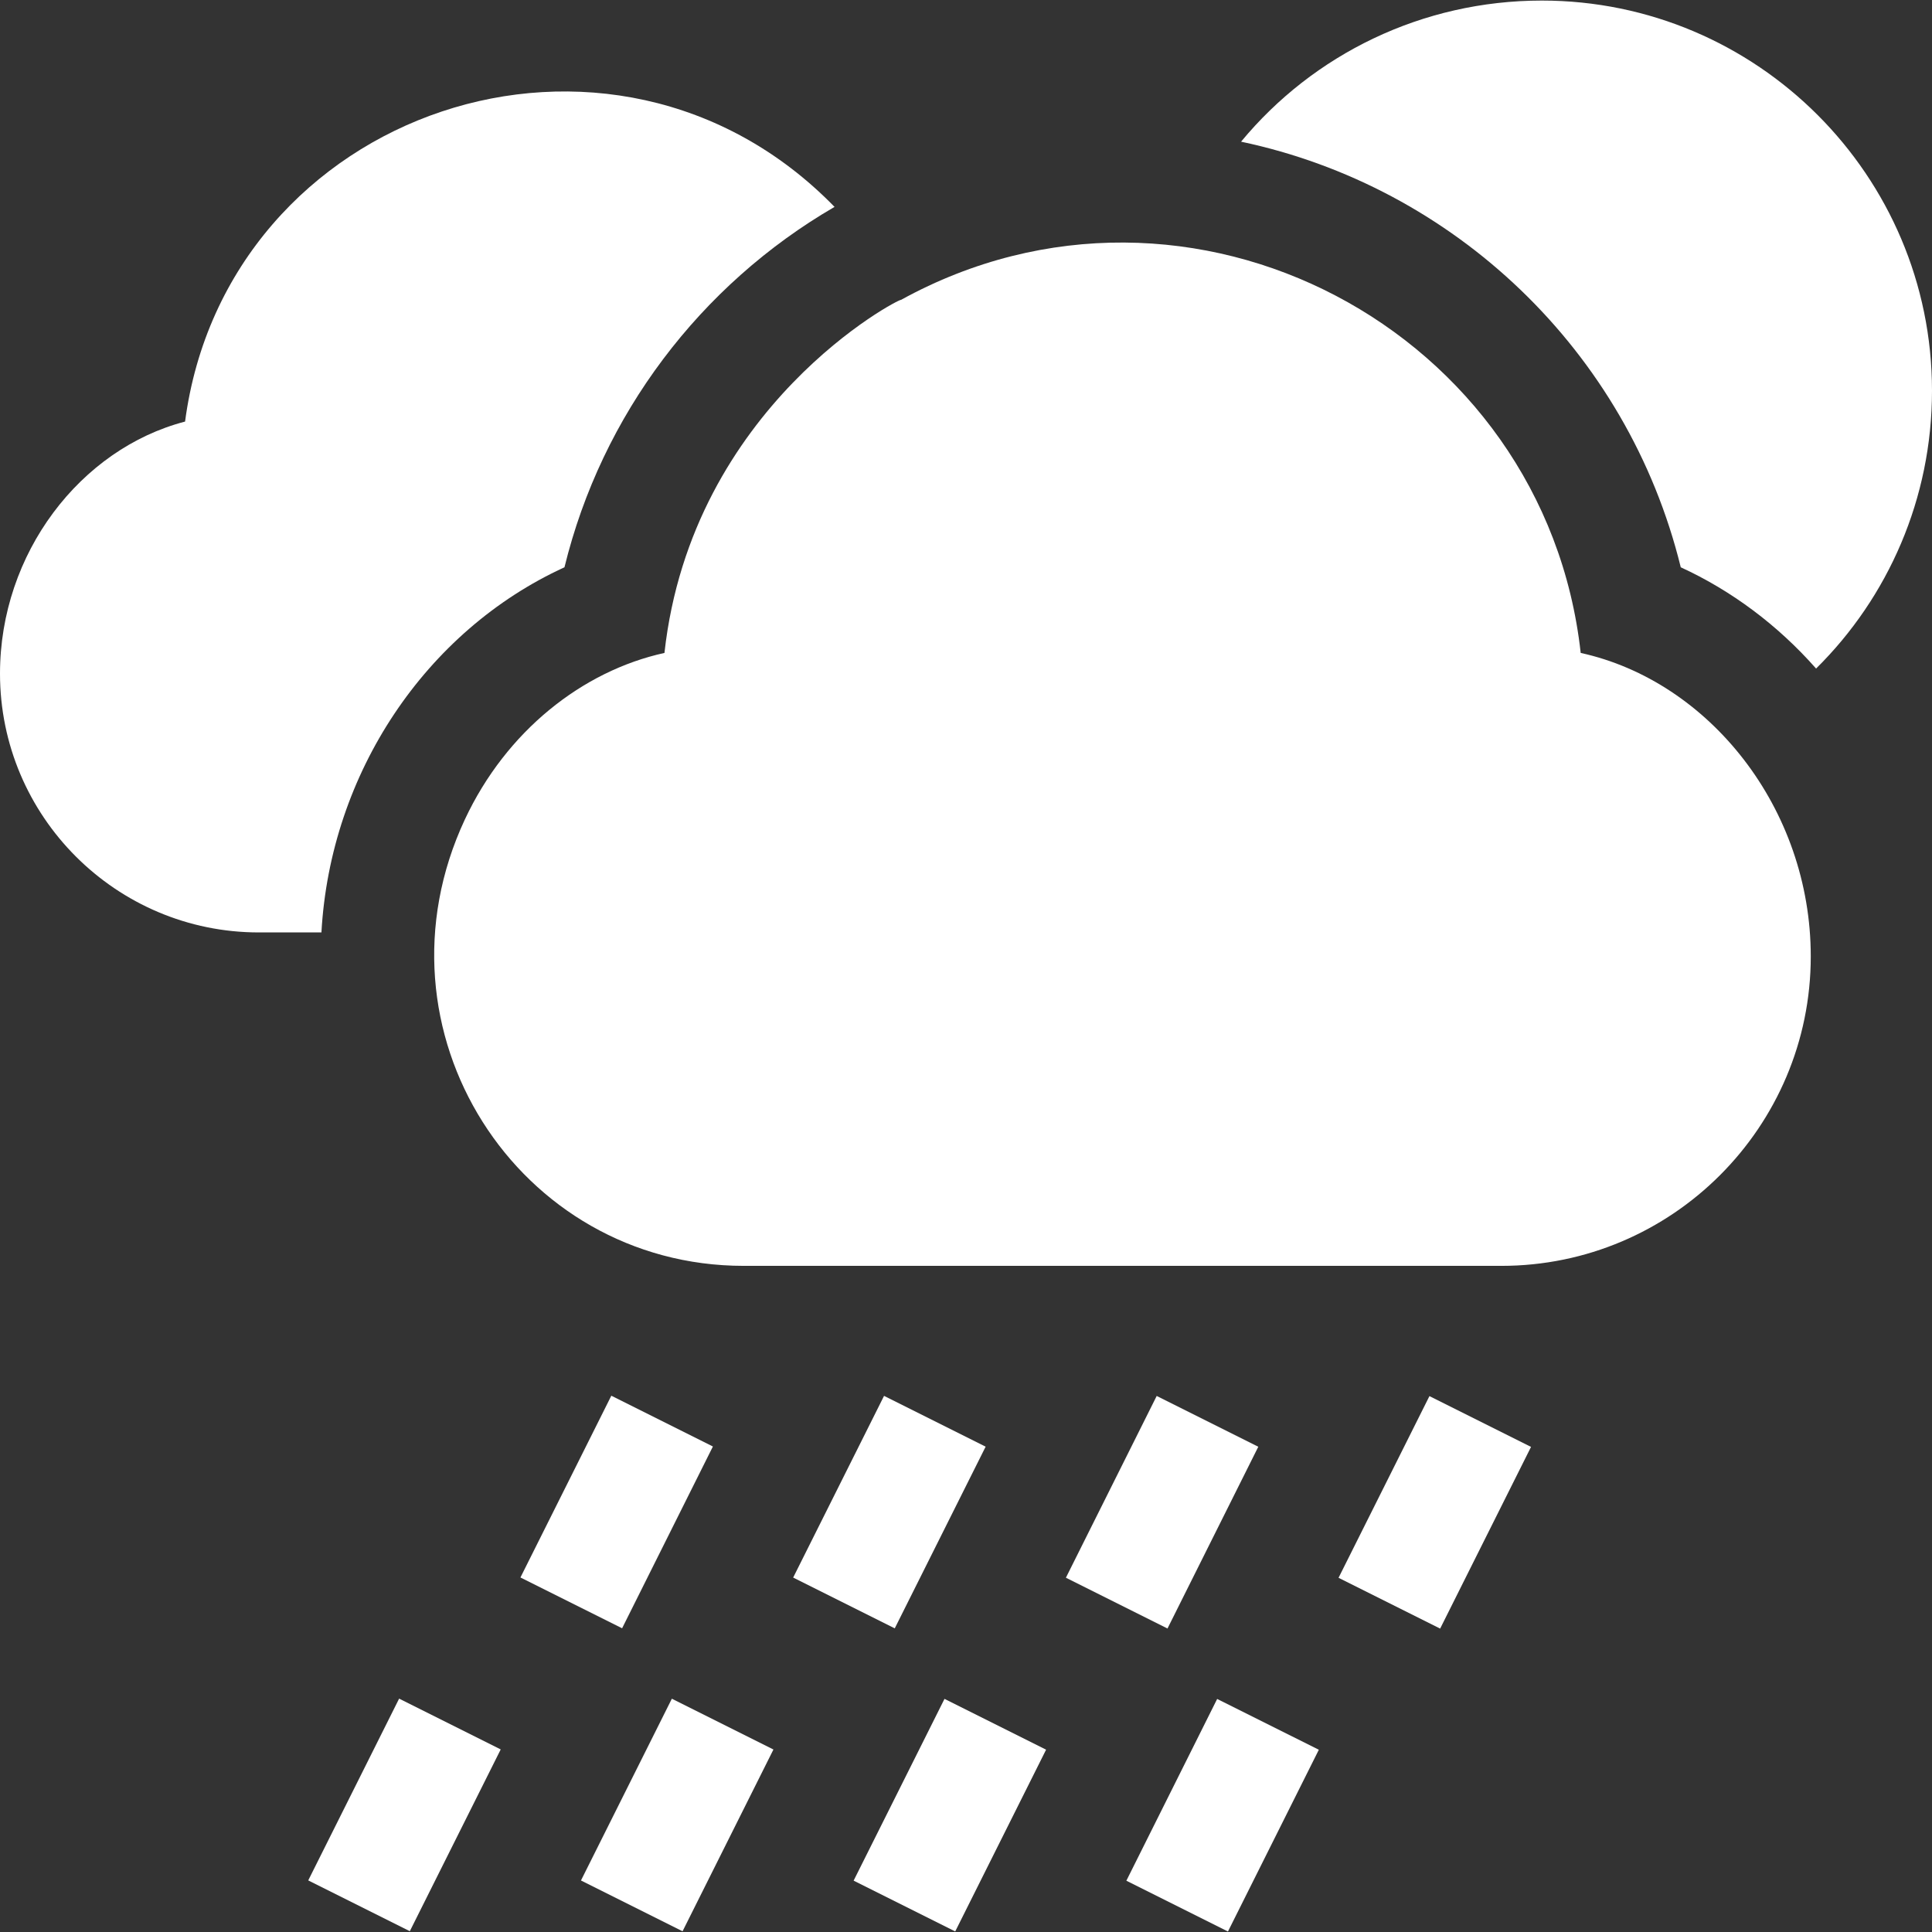
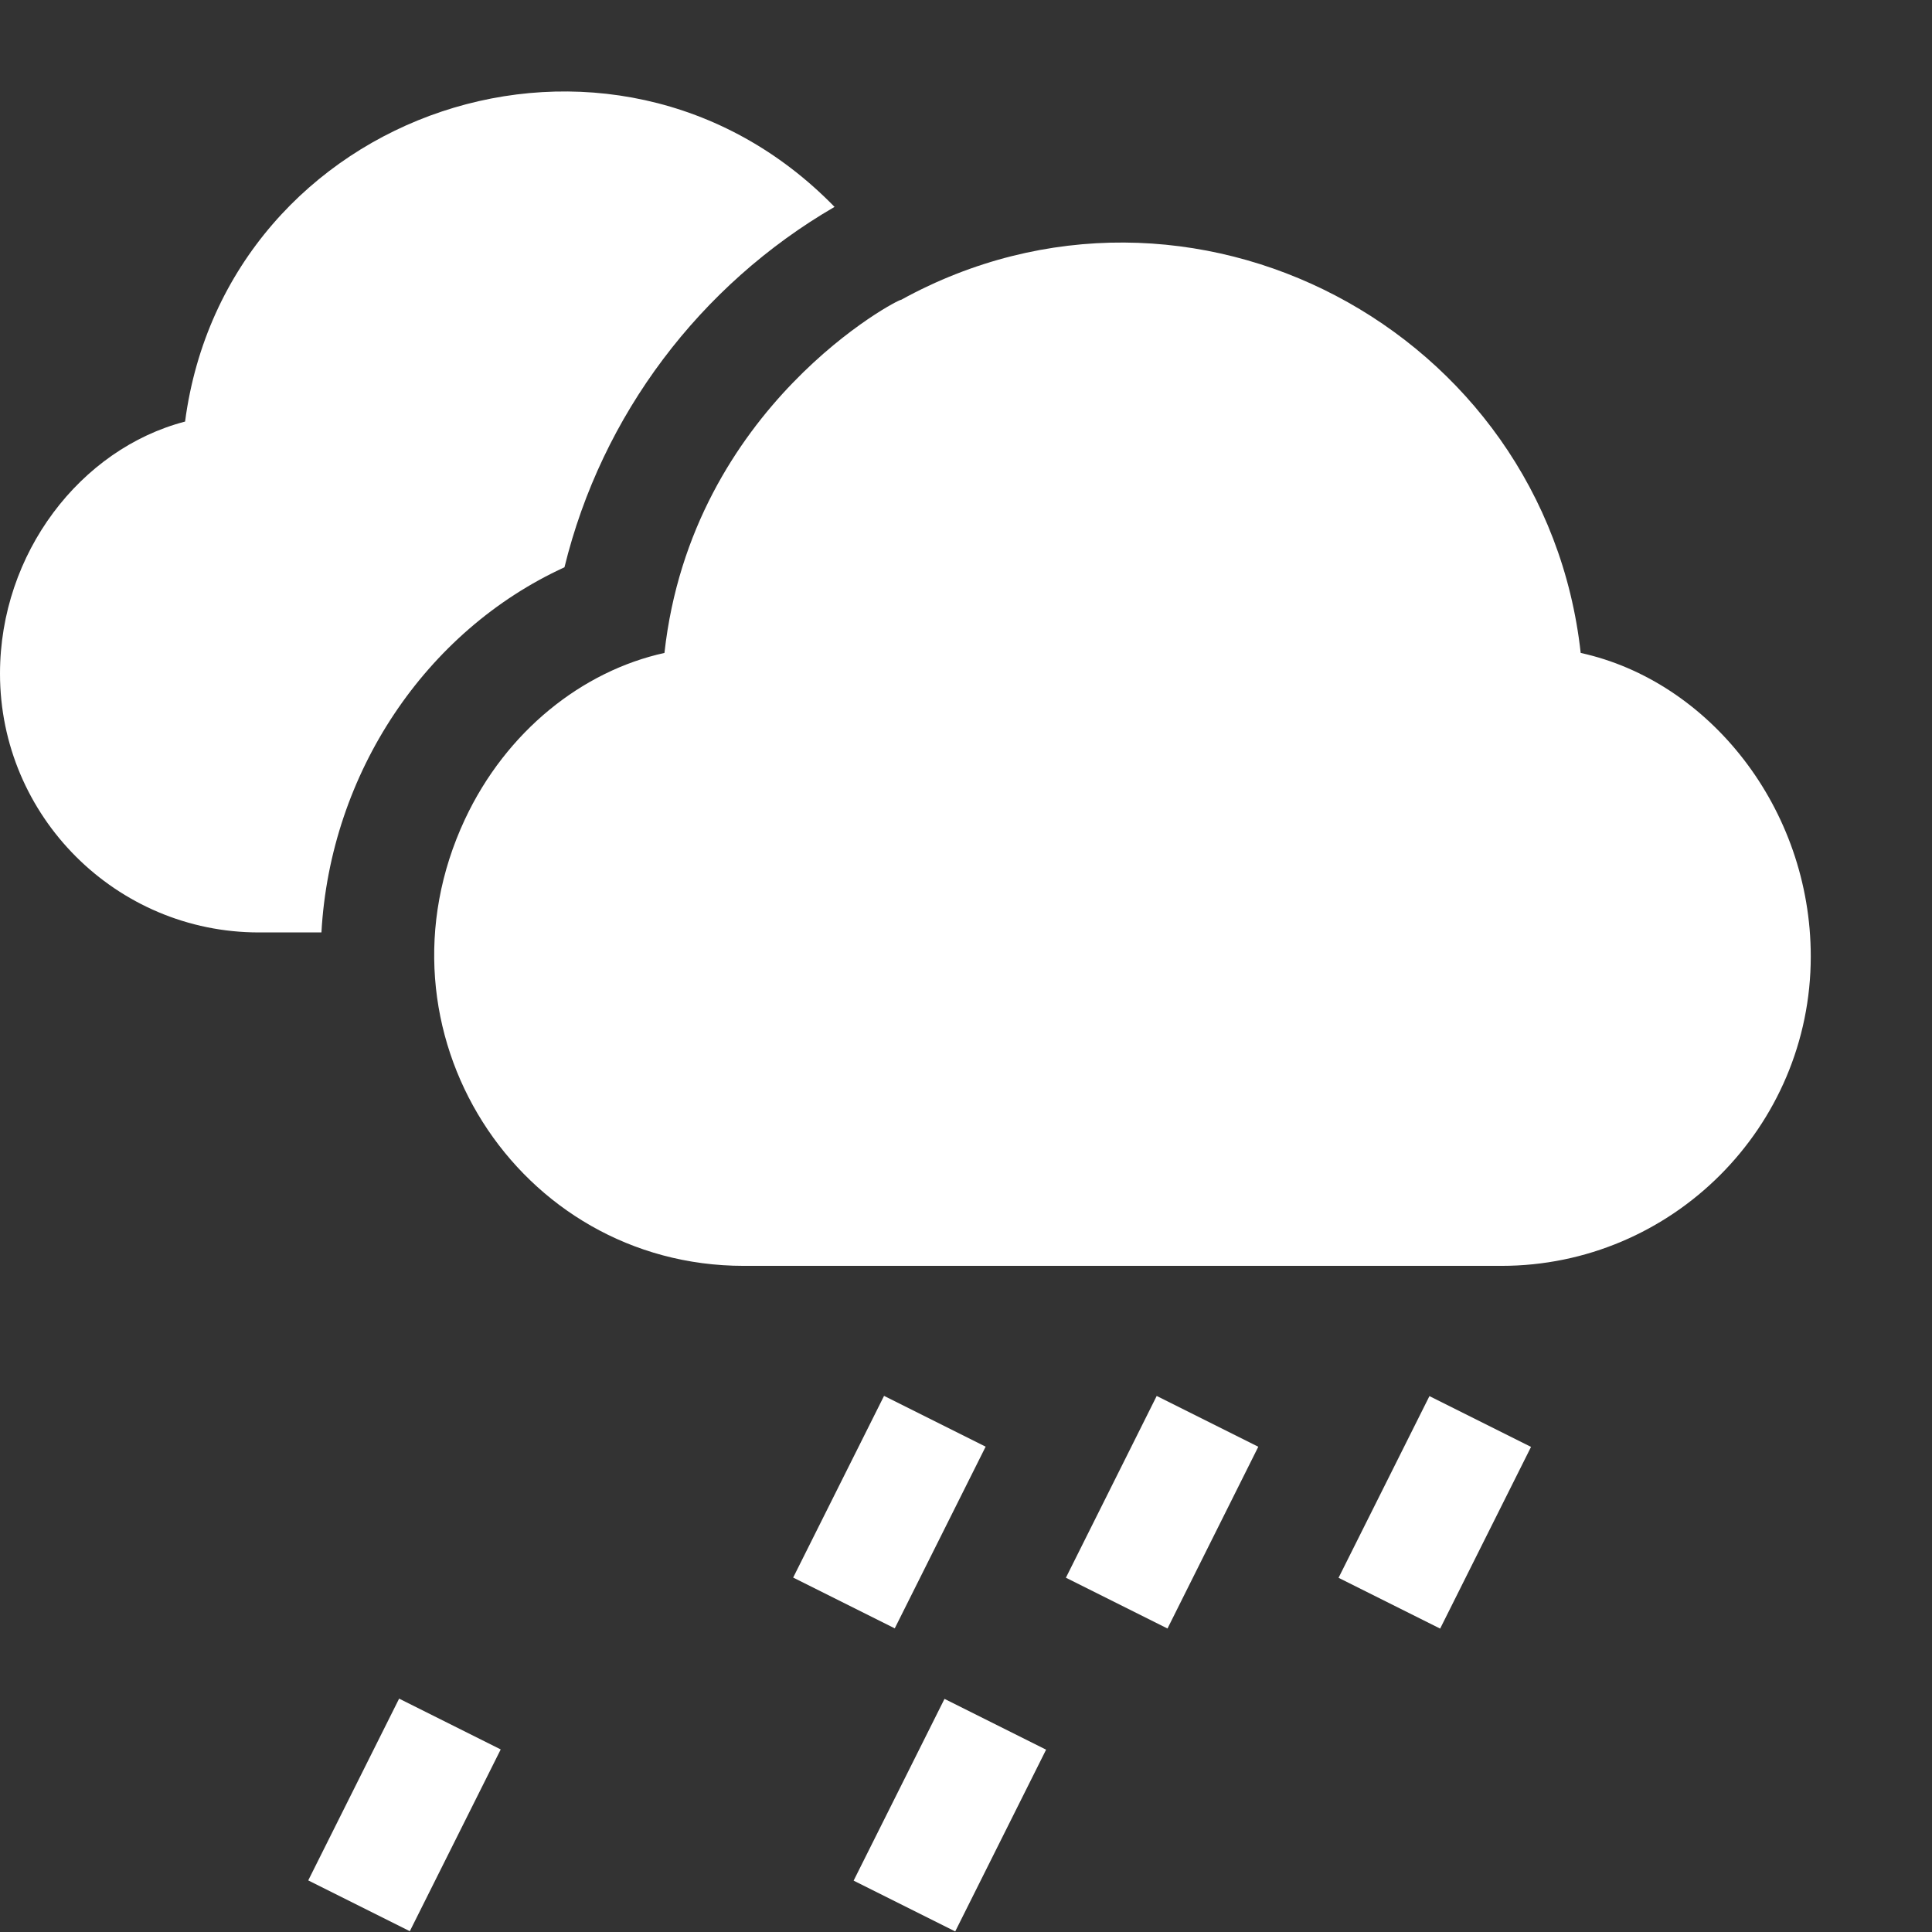
<svg xmlns="http://www.w3.org/2000/svg" width="24" height="24" viewBox="0 0 24 24" fill="none">
  <rect x="0" y="0" width="24" height="24" fill="#333333" stroke="none" />
  <g clip-path="url(#clip0_474_4596)">
    <path d="M7.012 7.047C7.475 5.153 8.699 3.539 10.367 2.57C7.604 -0.267 2.811 1.358 2.299 5.237C1 5.575 0 6.872 0 8.368C0 10.141 1.442 11.583 3.216 11.583H3.993C4.103 9.606 5.287 7.837 7.012 7.047Z" fill="white" />
    <path d="M19.636 8.111C19.193 4.103 14.783 1.749 11.193 3.725C11.185 3.699 8.594 5.038 8.254 8.111C7.235 8.335 6.289 9.081 5.775 10.179C4.548 12.804 6.435 15.725 9.239 15.725H18.651C20.77 15.725 22.494 14.001 22.494 11.881C22.494 10.043 21.233 8.461 19.636 8.111Z" fill="white" />
-     <path d="M19.153 0.007C17.667 0.007 16.314 0.675 15.417 1.76C18.06 2.318 20.218 4.354 20.879 7.047C21.508 7.336 22.083 7.764 22.56 8.305C23.456 7.42 24 6.192 24 4.854C24 2.181 21.826 0.007 19.153 0.007Z" fill="white" />
-     <path d="M6.465 19.596L7.594 17.338L8.856 17.969L7.728 20.227L6.465 19.596Z" fill="white" />
    <path d="M9.853 19.597L10.982 17.34L12.244 17.971L11.115 20.228L9.853 19.597Z" fill="white" />
    <path d="M13.241 19.599L14.369 17.341L15.631 17.972L14.503 20.23L13.241 19.599Z" fill="white" />
    <path d="M16.628 19.6L17.757 17.343L19.019 17.974L17.89 20.231L16.628 19.6Z" fill="white" />
    <path d="M3.829 23.359L4.958 21.101L6.22 21.732L5.091 23.99L3.829 23.359Z" fill="white" />
-     <path d="M7.217 23.36L8.346 21.102L9.608 21.733L8.479 23.991L7.217 23.36Z" fill="white" />
    <path d="M10.604 23.362L11.733 21.104L12.995 21.735L11.866 23.993L10.604 23.362Z" fill="white" />
-     <path d="M13.992 23.363L15.12 21.105L16.383 21.736L15.254 23.994L13.992 23.363Z" fill="white" />
  </g>
  <defs>
    <clipPath id="clip0_474_4596">
      <rect width="24" height="24" fill="white" />
    </clipPath>
  </defs>
</svg>